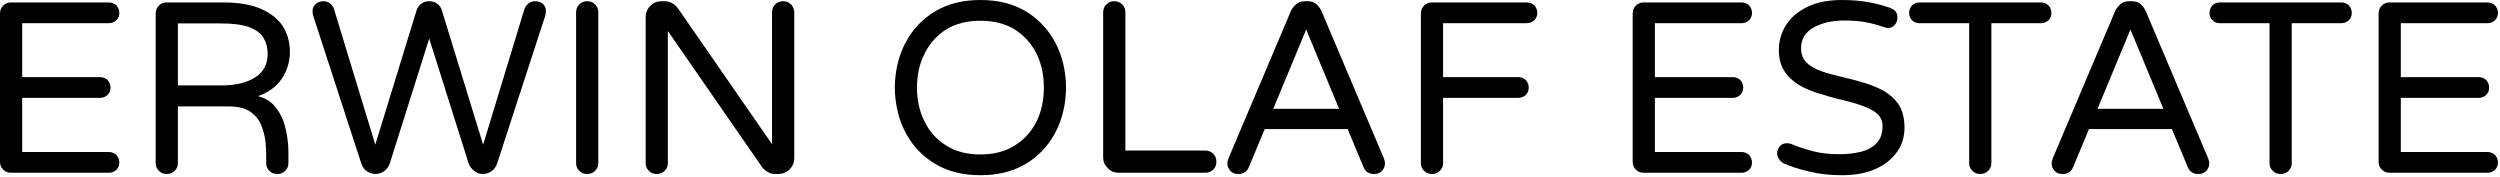
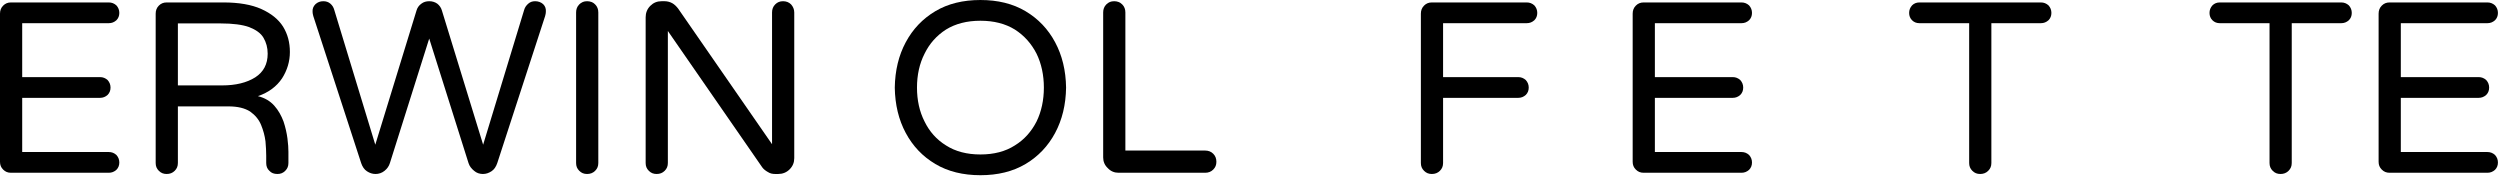
<svg xmlns="http://www.w3.org/2000/svg" width="100%" height="100%" viewBox="0 0 381 27" version="1.1" xml:space="preserve" style="fill-rule:evenodd;clip-rule:evenodd;stroke-linejoin:round;stroke-miterlimit:2;">
  <g transform="matrix(1,0,0,1,-57.216,-42.218)">
    <g transform="matrix(37.187,0,0,37.187,53.608,68.547)">
      <path d="M0.142,-0C0.129,-0 0.119,-0.004 0.11,-0.013C0.101,-0.022 0.097,-0.032 0.097,-0.045L0.097,-0.652C0.097,-0.665 0.101,-0.676 0.11,-0.685C0.119,-0.694 0.129,-0.698 0.142,-0.698L0.543,-0.698C0.555,-0.698 0.565,-0.694 0.574,-0.686C0.582,-0.677 0.586,-0.667 0.586,-0.655C0.586,-0.643 0.582,-0.633 0.574,-0.625C0.565,-0.617 0.555,-0.613 0.543,-0.613L0.188,-0.613L0.188,-0.392L0.507,-0.392C0.519,-0.392 0.529,-0.388 0.538,-0.38C0.546,-0.371 0.55,-0.361 0.55,-0.349C0.55,-0.337 0.546,-0.327 0.538,-0.319C0.529,-0.311 0.519,-0.307 0.507,-0.307L0.188,-0.307L0.188,-0.085L0.543,-0.085C0.555,-0.085 0.565,-0.081 0.574,-0.073C0.582,-0.064 0.586,-0.054 0.586,-0.042C0.586,-0.03 0.582,-0.02 0.574,-0.012C0.565,-0.004 0.555,-0 0.543,-0L0.142,-0Z" style="fill-rule:nonzero;" />
    </g>
    <g transform="matrix(37.187,0,0,37.187,77.334,68.547)">
      <path d="M0.142,0.005C0.129,0.005 0.119,0.001 0.11,-0.008C0.101,-0.017 0.097,-0.027 0.097,-0.04L0.097,-0.652C0.097,-0.665 0.101,-0.676 0.11,-0.685C0.119,-0.694 0.129,-0.698 0.142,-0.698L0.375,-0.698C0.438,-0.698 0.49,-0.689 0.53,-0.671C0.57,-0.653 0.6,-0.629 0.619,-0.599C0.638,-0.568 0.647,-0.534 0.647,-0.495C0.647,-0.456 0.636,-0.42 0.615,-0.387C0.593,-0.354 0.56,-0.329 0.516,-0.314C0.544,-0.307 0.566,-0.294 0.583,-0.275C0.6,-0.256 0.612,-0.234 0.621,-0.21C0.629,-0.186 0.634,-0.163 0.637,-0.141C0.64,-0.118 0.641,-0.1 0.641,-0.086L0.641,-0.04C0.641,-0.027 0.637,-0.017 0.628,-0.008C0.619,0.001 0.609,0.005 0.596,0.005C0.582,0.005 0.571,0.001 0.563,-0.008C0.554,-0.016 0.55,-0.027 0.55,-0.04L0.55,-0.07C0.55,-0.087 0.549,-0.106 0.547,-0.129C0.544,-0.152 0.538,-0.174 0.529,-0.196C0.52,-0.218 0.505,-0.236 0.484,-0.251C0.462,-0.265 0.433,-0.272 0.395,-0.272L0.188,-0.272L0.188,-0.04C0.188,-0.027 0.184,-0.017 0.175,-0.008C0.166,0.001 0.155,0.005 0.142,0.005ZM0.188,-0.358L0.369,-0.358C0.425,-0.358 0.47,-0.369 0.505,-0.391C0.539,-0.413 0.556,-0.445 0.556,-0.488C0.556,-0.513 0.55,-0.534 0.539,-0.553C0.528,-0.572 0.508,-0.586 0.48,-0.597C0.452,-0.607 0.413,-0.612 0.364,-0.612L0.188,-0.612L0.188,-0.358Z" style="fill-rule:nonzero;" />
    </g>
    <g transform="matrix(37.187,0,0,37.187,103.811,68.547)">
      <path d="M0.286,0.005C0.273,0.005 0.262,0.001 0.251,-0.006C0.24,-0.013 0.232,-0.025 0.227,-0.04L0.031,-0.642C0.029,-0.649 0.028,-0.655 0.028,-0.659C0.027,-0.672 0.031,-0.682 0.04,-0.691C0.049,-0.699 0.059,-0.703 0.072,-0.703C0.083,-0.703 0.093,-0.7 0.101,-0.693C0.109,-0.686 0.114,-0.678 0.117,-0.667L0.285,-0.115L0.454,-0.665C0.457,-0.676 0.464,-0.686 0.474,-0.693C0.483,-0.7 0.494,-0.703 0.506,-0.703C0.518,-0.703 0.529,-0.7 0.539,-0.693C0.548,-0.686 0.555,-0.676 0.558,-0.665L0.727,-0.115L0.895,-0.667C0.898,-0.678 0.904,-0.686 0.912,-0.693C0.92,-0.7 0.929,-0.703 0.94,-0.703C0.953,-0.703 0.964,-0.699 0.973,-0.691C0.982,-0.682 0.985,-0.672 0.984,-0.659C0.984,-0.655 0.983,-0.649 0.981,-0.642L0.785,-0.04C0.78,-0.025 0.772,-0.013 0.761,-0.006C0.75,0.001 0.739,0.005 0.726,0.005C0.713,0.005 0.7,0.001 0.69,-0.008C0.679,-0.017 0.671,-0.027 0.667,-0.04L0.506,-0.55L0.345,-0.04C0.341,-0.027 0.334,-0.017 0.323,-0.008C0.312,0.001 0.299,0.005 0.286,0.005Z" style="fill-rule:nonzero;" />
    </g>
    <g transform="matrix(37.187,0,0,37.187,141.407,68.547)">
      <path d="M0.142,0.005C0.129,0.005 0.119,0.001 0.11,-0.008C0.101,-0.017 0.097,-0.027 0.097,-0.04L0.097,-0.657C0.097,-0.67 0.101,-0.681 0.11,-0.69C0.119,-0.699 0.129,-0.703 0.142,-0.703C0.155,-0.703 0.166,-0.699 0.175,-0.69C0.184,-0.681 0.188,-0.67 0.188,-0.657L0.188,-0.04C0.188,-0.027 0.184,-0.017 0.175,-0.008C0.166,0.001 0.155,0.005 0.142,0.005Z" style="fill-rule:nonzero;" />
    </g>
    <g transform="matrix(37.187,0,0,37.187,152.006,68.547)">
      <path d="M0.142,0.005C0.129,0.005 0.119,0.001 0.11,-0.008C0.101,-0.017 0.097,-0.027 0.097,-0.04L0.097,-0.637C0.097,-0.655 0.103,-0.671 0.116,-0.684C0.129,-0.697 0.144,-0.703 0.162,-0.703L0.175,-0.703C0.186,-0.703 0.197,-0.7 0.206,-0.695C0.215,-0.69 0.223,-0.682 0.23,-0.673L0.615,-0.117L0.615,-0.657C0.615,-0.67 0.619,-0.681 0.628,-0.69C0.637,-0.699 0.647,-0.703 0.66,-0.703C0.673,-0.703 0.684,-0.699 0.693,-0.69C0.701,-0.681 0.706,-0.67 0.706,-0.657L0.706,-0.06C0.706,-0.042 0.7,-0.027 0.687,-0.014C0.674,-0.001 0.658,0.005 0.64,0.005L0.628,0.005C0.617,0.005 0.607,0.003 0.598,-0.003C0.589,-0.008 0.581,-0.014 0.575,-0.022L0.188,-0.581L0.188,-0.04C0.188,-0.027 0.184,-0.017 0.175,-0.008C0.166,0.001 0.155,0.005 0.142,0.005Z" style="fill-rule:nonzero;" />
    </g>
    <g transform="matrix(37.187,0,0,37.187,191.536,68.547)">
      <path d="M0.406,0.01C0.335,0.01 0.273,-0.005 0.221,-0.036C0.169,-0.067 0.129,-0.109 0.1,-0.163C0.071,-0.217 0.056,-0.279 0.055,-0.349C0.056,-0.419 0.071,-0.481 0.1,-0.535C0.129,-0.589 0.169,-0.631 0.221,-0.662C0.273,-0.693 0.335,-0.708 0.406,-0.708C0.477,-0.708 0.539,-0.693 0.591,-0.662C0.643,-0.631 0.683,-0.589 0.712,-0.535C0.741,-0.481 0.756,-0.419 0.757,-0.349C0.756,-0.279 0.741,-0.217 0.712,-0.163C0.683,-0.109 0.643,-0.067 0.591,-0.036C0.539,-0.005 0.477,0.01 0.406,0.01ZM0.406,-0.075C0.461,-0.075 0.508,-0.087 0.547,-0.112C0.586,-0.136 0.615,-0.169 0.636,-0.21C0.656,-0.251 0.666,-0.298 0.666,-0.349C0.666,-0.4 0.656,-0.447 0.636,-0.488C0.615,-0.529 0.586,-0.562 0.547,-0.587C0.508,-0.611 0.461,-0.623 0.406,-0.623C0.351,-0.623 0.304,-0.611 0.265,-0.587C0.226,-0.562 0.197,-0.529 0.177,-0.488C0.156,-0.447 0.146,-0.4 0.146,-0.349C0.146,-0.298 0.156,-0.251 0.177,-0.21C0.197,-0.169 0.226,-0.136 0.265,-0.112C0.304,-0.087 0.351,-0.075 0.406,-0.075Z" style="fill-rule:nonzero;" />
    </g>
    <g transform="matrix(37.187,0,0,37.187,221.732,68.547)">
      <path d="M0.16,-0C0.143,-0 0.128,-0.006 0.116,-0.019C0.103,-0.031 0.097,-0.046 0.097,-0.063L0.097,-0.657C0.097,-0.67 0.101,-0.681 0.11,-0.69C0.119,-0.699 0.129,-0.703 0.142,-0.703C0.155,-0.703 0.166,-0.699 0.175,-0.69C0.184,-0.681 0.188,-0.67 0.188,-0.657L0.188,-0.091L0.515,-0.091C0.528,-0.091 0.539,-0.087 0.548,-0.078C0.557,-0.069 0.561,-0.058 0.561,-0.045C0.561,-0.032 0.557,-0.022 0.548,-0.013C0.539,-0.004 0.528,-0 0.515,-0L0.16,-0Z" style="fill-rule:nonzero;" />
    </g>
    <g transform="matrix(37.187,0,0,37.187,242.408,68.547)">
-       <path d="M0.095,0.005C0.081,0.005 0.07,0.001 0.062,-0.008C0.054,-0.017 0.05,-0.027 0.05,-0.04C0.05,-0.045 0.052,-0.052 0.055,-0.06L0.31,-0.662C0.315,-0.673 0.322,-0.682 0.332,-0.691C0.341,-0.699 0.353,-0.703 0.368,-0.703L0.378,-0.703C0.393,-0.703 0.406,-0.699 0.415,-0.691C0.424,-0.682 0.431,-0.673 0.436,-0.662L0.691,-0.06C0.694,-0.052 0.696,-0.045 0.696,-0.04C0.696,-0.027 0.692,-0.017 0.684,-0.008C0.676,0.001 0.665,0.005 0.651,0.005C0.63,0.005 0.616,-0.004 0.608,-0.023L0.543,-0.179L0.203,-0.179L0.138,-0.023C0.13,-0.004 0.116,0.005 0.095,0.005ZM0.238,-0.262L0.508,-0.262L0.373,-0.587L0.238,-0.262Z" style="fill-rule:nonzero;" />
-     </g>
+       </g>
    <g transform="matrix(37.187,0,0,37.187,270.15,68.547)">
      <path d="M0.142,0.005C0.129,0.005 0.119,0.001 0.11,-0.008C0.101,-0.017 0.097,-0.027 0.097,-0.04L0.097,-0.652C0.097,-0.665 0.101,-0.676 0.11,-0.685C0.119,-0.694 0.129,-0.698 0.142,-0.698L0.531,-0.698C0.543,-0.698 0.553,-0.694 0.562,-0.686C0.57,-0.677 0.574,-0.667 0.574,-0.655C0.574,-0.643 0.57,-0.633 0.562,-0.625C0.553,-0.617 0.543,-0.613 0.531,-0.613L0.188,-0.613L0.188,-0.392L0.496,-0.392C0.508,-0.392 0.518,-0.388 0.527,-0.38C0.535,-0.371 0.539,-0.361 0.539,-0.349C0.539,-0.337 0.535,-0.327 0.527,-0.319C0.518,-0.311 0.508,-0.307 0.496,-0.307L0.188,-0.307L0.188,-0.04C0.188,-0.027 0.184,-0.017 0.175,-0.008C0.166,0.001 0.155,0.005 0.142,0.005Z" style="fill-rule:nonzero;" />
    </g>
    <g transform="matrix(37.187,0,0,37.187,302.428,68.547)">
      <path d="M0.142,-0C0.129,-0 0.119,-0.004 0.11,-0.013C0.101,-0.022 0.097,-0.032 0.097,-0.045L0.097,-0.652C0.097,-0.665 0.101,-0.676 0.11,-0.685C0.119,-0.694 0.129,-0.698 0.142,-0.698L0.543,-0.698C0.555,-0.698 0.565,-0.694 0.574,-0.686C0.582,-0.677 0.586,-0.667 0.586,-0.655C0.586,-0.643 0.582,-0.633 0.574,-0.625C0.565,-0.617 0.555,-0.613 0.543,-0.613L0.188,-0.613L0.188,-0.392L0.507,-0.392C0.519,-0.392 0.529,-0.388 0.538,-0.38C0.546,-0.371 0.55,-0.361 0.55,-0.349C0.55,-0.337 0.546,-0.327 0.538,-0.319C0.529,-0.311 0.519,-0.307 0.507,-0.307L0.188,-0.307L0.188,-0.085L0.543,-0.085C0.555,-0.085 0.565,-0.081 0.574,-0.073C0.582,-0.064 0.586,-0.054 0.586,-0.042C0.586,-0.03 0.582,-0.02 0.574,-0.012C0.565,-0.004 0.555,-0 0.543,-0L0.142,-0Z" style="fill-rule:nonzero;" />
    </g>
    <g transform="matrix(37.187,0,0,37.187,326.154,68.547)">
-       <path d="M0.317,0.01C0.267,0.01 0.222,0.005 0.183,-0.005C0.143,-0.014 0.108,-0.025 0.079,-0.038C0.072,-0.041 0.065,-0.047 0.06,-0.055C0.054,-0.062 0.051,-0.07 0.051,-0.079C0.051,-0.09 0.055,-0.1 0.062,-0.109C0.069,-0.117 0.079,-0.121 0.092,-0.121C0.099,-0.121 0.105,-0.12 0.111,-0.117C0.134,-0.107 0.162,-0.098 0.195,-0.089C0.228,-0.08 0.265,-0.076 0.308,-0.076C0.341,-0.076 0.371,-0.08 0.398,-0.087C0.424,-0.094 0.445,-0.106 0.46,-0.123C0.475,-0.139 0.483,-0.162 0.483,-0.191C0.483,-0.212 0.475,-0.23 0.46,-0.243C0.445,-0.256 0.424,-0.266 0.399,-0.275C0.374,-0.284 0.346,-0.292 0.316,-0.299C0.285,-0.306 0.255,-0.315 0.225,-0.324C0.195,-0.333 0.167,-0.344 0.142,-0.359C0.117,-0.374 0.096,-0.393 0.081,-0.416C0.066,-0.439 0.058,-0.468 0.058,-0.503C0.058,-0.54 0.068,-0.575 0.088,-0.606C0.107,-0.636 0.136,-0.661 0.175,-0.68C0.214,-0.699 0.261,-0.708 0.317,-0.708C0.356,-0.708 0.393,-0.705 0.426,-0.699C0.459,-0.693 0.489,-0.685 0.516,-0.675C0.523,-0.672 0.53,-0.668 0.536,-0.662C0.541,-0.656 0.544,-0.647 0.544,-0.635C0.544,-0.625 0.541,-0.616 0.534,-0.607C0.527,-0.598 0.517,-0.593 0.504,-0.593C0.501,-0.593 0.499,-0.594 0.496,-0.595C0.493,-0.596 0.491,-0.596 0.488,-0.597C0.465,-0.605 0.441,-0.612 0.414,-0.617C0.387,-0.622 0.358,-0.624 0.327,-0.624C0.276,-0.624 0.234,-0.614 0.2,-0.595C0.166,-0.576 0.149,-0.547 0.149,-0.51C0.149,-0.485 0.157,-0.466 0.172,-0.451C0.187,-0.436 0.208,-0.425 0.233,-0.416C0.258,-0.407 0.286,-0.4 0.316,-0.393C0.346,-0.386 0.376,-0.378 0.406,-0.369C0.436,-0.36 0.464,-0.349 0.489,-0.335C0.514,-0.32 0.535,-0.301 0.55,-0.278C0.565,-0.254 0.573,-0.223 0.573,-0.185C0.573,-0.148 0.563,-0.114 0.542,-0.085C0.521,-0.055 0.491,-0.032 0.453,-0.015C0.414,0.002 0.369,0.01 0.317,0.01Z" style="fill-rule:nonzero;" />
-     </g>
+       </g>
    <g transform="matrix(37.187,0,0,37.187,347.685,68.547)">
      <path d="M0.304,0.005C0.291,0.005 0.281,0.001 0.272,-0.008C0.263,-0.017 0.259,-0.027 0.259,-0.04L0.259,-0.613L0.055,-0.613C0.043,-0.613 0.033,-0.617 0.025,-0.625C0.017,-0.633 0.013,-0.643 0.013,-0.655C0.013,-0.667 0.017,-0.677 0.025,-0.686C0.033,-0.694 0.043,-0.698 0.055,-0.698L0.553,-0.698C0.565,-0.698 0.575,-0.694 0.584,-0.686C0.592,-0.677 0.596,-0.667 0.596,-0.655C0.596,-0.643 0.592,-0.633 0.584,-0.625C0.575,-0.617 0.565,-0.613 0.553,-0.613L0.35,-0.613L0.35,-0.04C0.35,-0.027 0.346,-0.017 0.337,-0.008C0.328,0.001 0.317,0.005 0.304,0.005Z" style="fill-rule:nonzero;" />
    </g>
    <g transform="matrix(37.187,0,0,37.187,368.026,68.547)">
-       <path d="M0.095,0.005C0.081,0.005 0.07,0.001 0.062,-0.008C0.054,-0.017 0.05,-0.027 0.05,-0.04C0.05,-0.045 0.052,-0.052 0.055,-0.06L0.31,-0.662C0.315,-0.673 0.322,-0.682 0.332,-0.691C0.341,-0.699 0.353,-0.703 0.368,-0.703L0.378,-0.703C0.393,-0.703 0.406,-0.699 0.415,-0.691C0.424,-0.682 0.431,-0.673 0.436,-0.662L0.691,-0.06C0.694,-0.052 0.696,-0.045 0.696,-0.04C0.696,-0.027 0.692,-0.017 0.684,-0.008C0.676,0.001 0.665,0.005 0.651,0.005C0.63,0.005 0.616,-0.004 0.608,-0.023L0.543,-0.179L0.203,-0.179L0.138,-0.023C0.13,-0.004 0.116,0.005 0.095,0.005ZM0.238,-0.262L0.508,-0.262L0.373,-0.587L0.238,-0.262Z" style="fill-rule:nonzero;" />
-     </g>
+       </g>
    <g transform="matrix(37.187,0,0,37.187,393.462,68.547)">
      <path d="M0.304,0.005C0.291,0.005 0.281,0.001 0.272,-0.008C0.263,-0.017 0.259,-0.027 0.259,-0.04L0.259,-0.613L0.055,-0.613C0.043,-0.613 0.033,-0.617 0.025,-0.625C0.017,-0.633 0.013,-0.643 0.013,-0.655C0.013,-0.667 0.017,-0.677 0.025,-0.686C0.033,-0.694 0.043,-0.698 0.055,-0.698L0.553,-0.698C0.565,-0.698 0.575,-0.694 0.584,-0.686C0.592,-0.677 0.596,-0.667 0.596,-0.655C0.596,-0.643 0.592,-0.633 0.584,-0.625C0.575,-0.617 0.565,-0.613 0.553,-0.613L0.35,-0.613L0.35,-0.04C0.35,-0.027 0.346,-0.017 0.337,-0.008C0.328,0.001 0.317,0.005 0.304,0.005Z" style="fill-rule:nonzero;" />
    </g>
    <g transform="matrix(37.187,0,0,37.187,416.109,68.547)">
      <path d="M0.142,-0C0.129,-0 0.119,-0.004 0.11,-0.013C0.101,-0.022 0.097,-0.032 0.097,-0.045L0.097,-0.652C0.097,-0.665 0.101,-0.676 0.11,-0.685C0.119,-0.694 0.129,-0.698 0.142,-0.698L0.543,-0.698C0.555,-0.698 0.565,-0.694 0.574,-0.686C0.582,-0.677 0.586,-0.667 0.586,-0.655C0.586,-0.643 0.582,-0.633 0.574,-0.625C0.565,-0.617 0.555,-0.613 0.543,-0.613L0.188,-0.613L0.188,-0.392L0.507,-0.392C0.519,-0.392 0.529,-0.388 0.538,-0.38C0.546,-0.371 0.55,-0.361 0.55,-0.349C0.55,-0.337 0.546,-0.327 0.538,-0.319C0.529,-0.311 0.519,-0.307 0.507,-0.307L0.188,-0.307L0.188,-0.085L0.543,-0.085C0.555,-0.085 0.565,-0.081 0.574,-0.073C0.582,-0.064 0.586,-0.054 0.586,-0.042C0.586,-0.03 0.582,-0.02 0.574,-0.012C0.565,-0.004 0.555,-0 0.543,-0L0.142,-0Z" style="fill-rule:nonzero;" />
    </g>
  </g>
</svg>